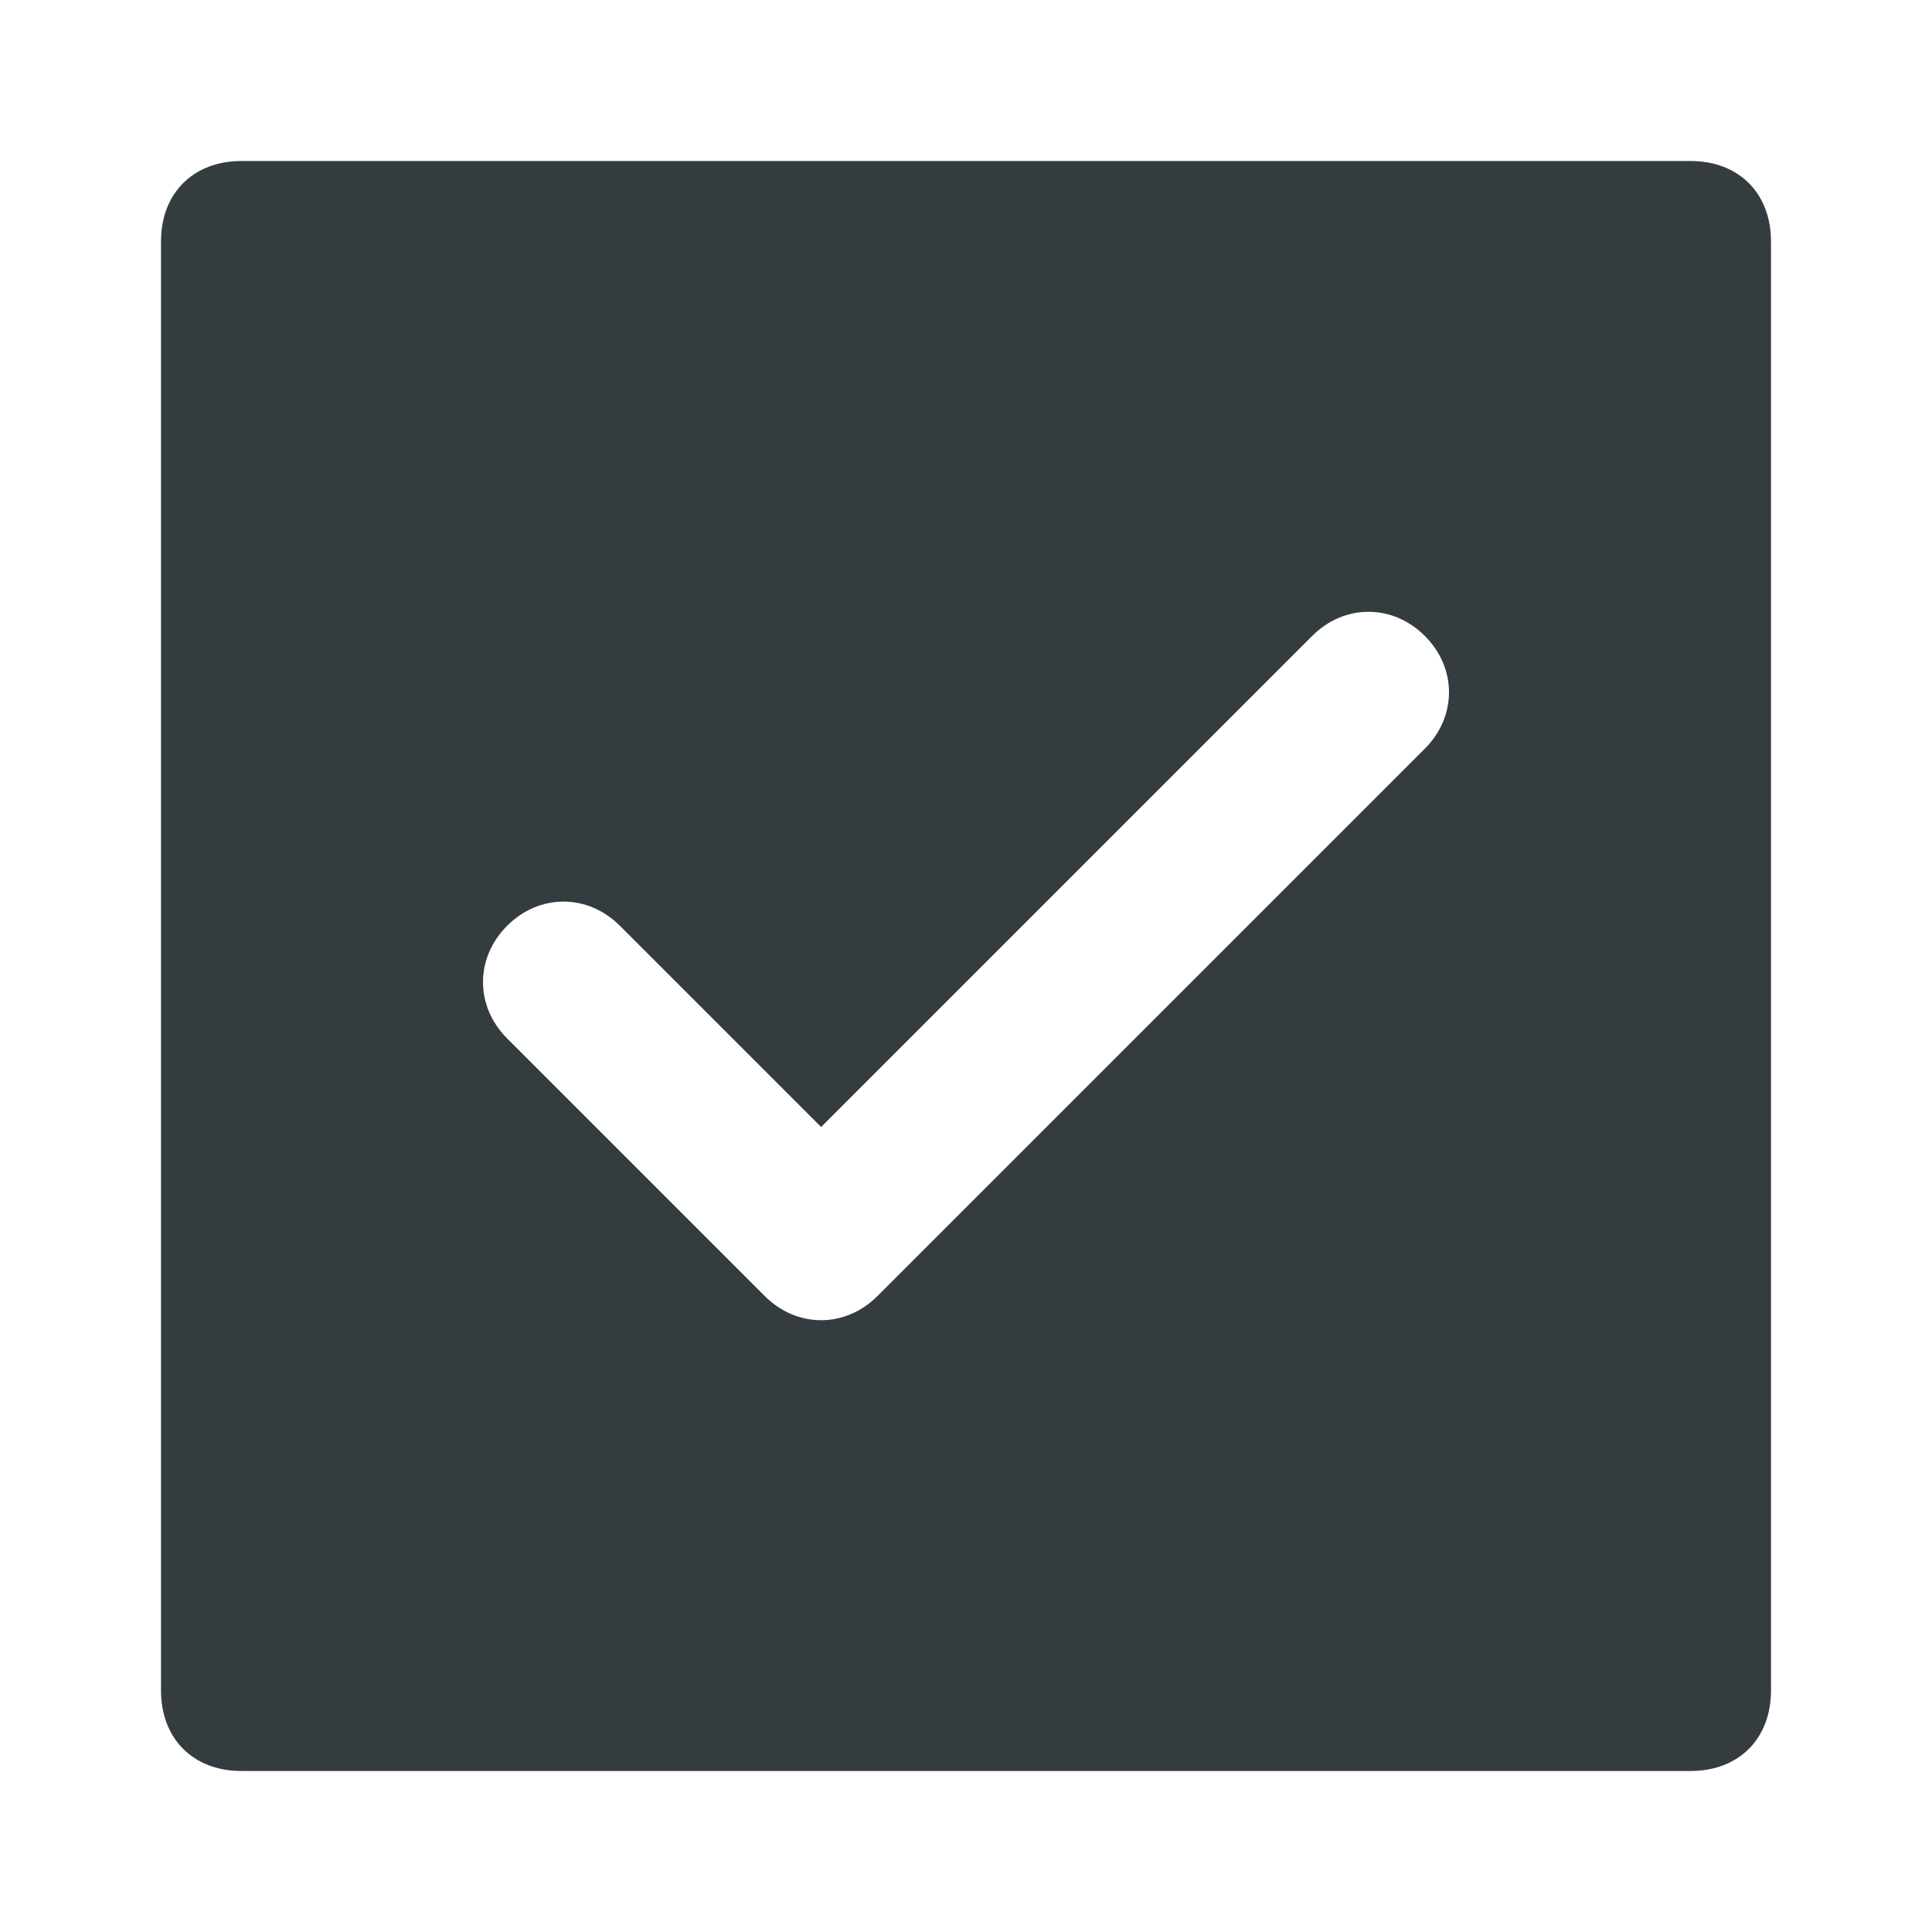
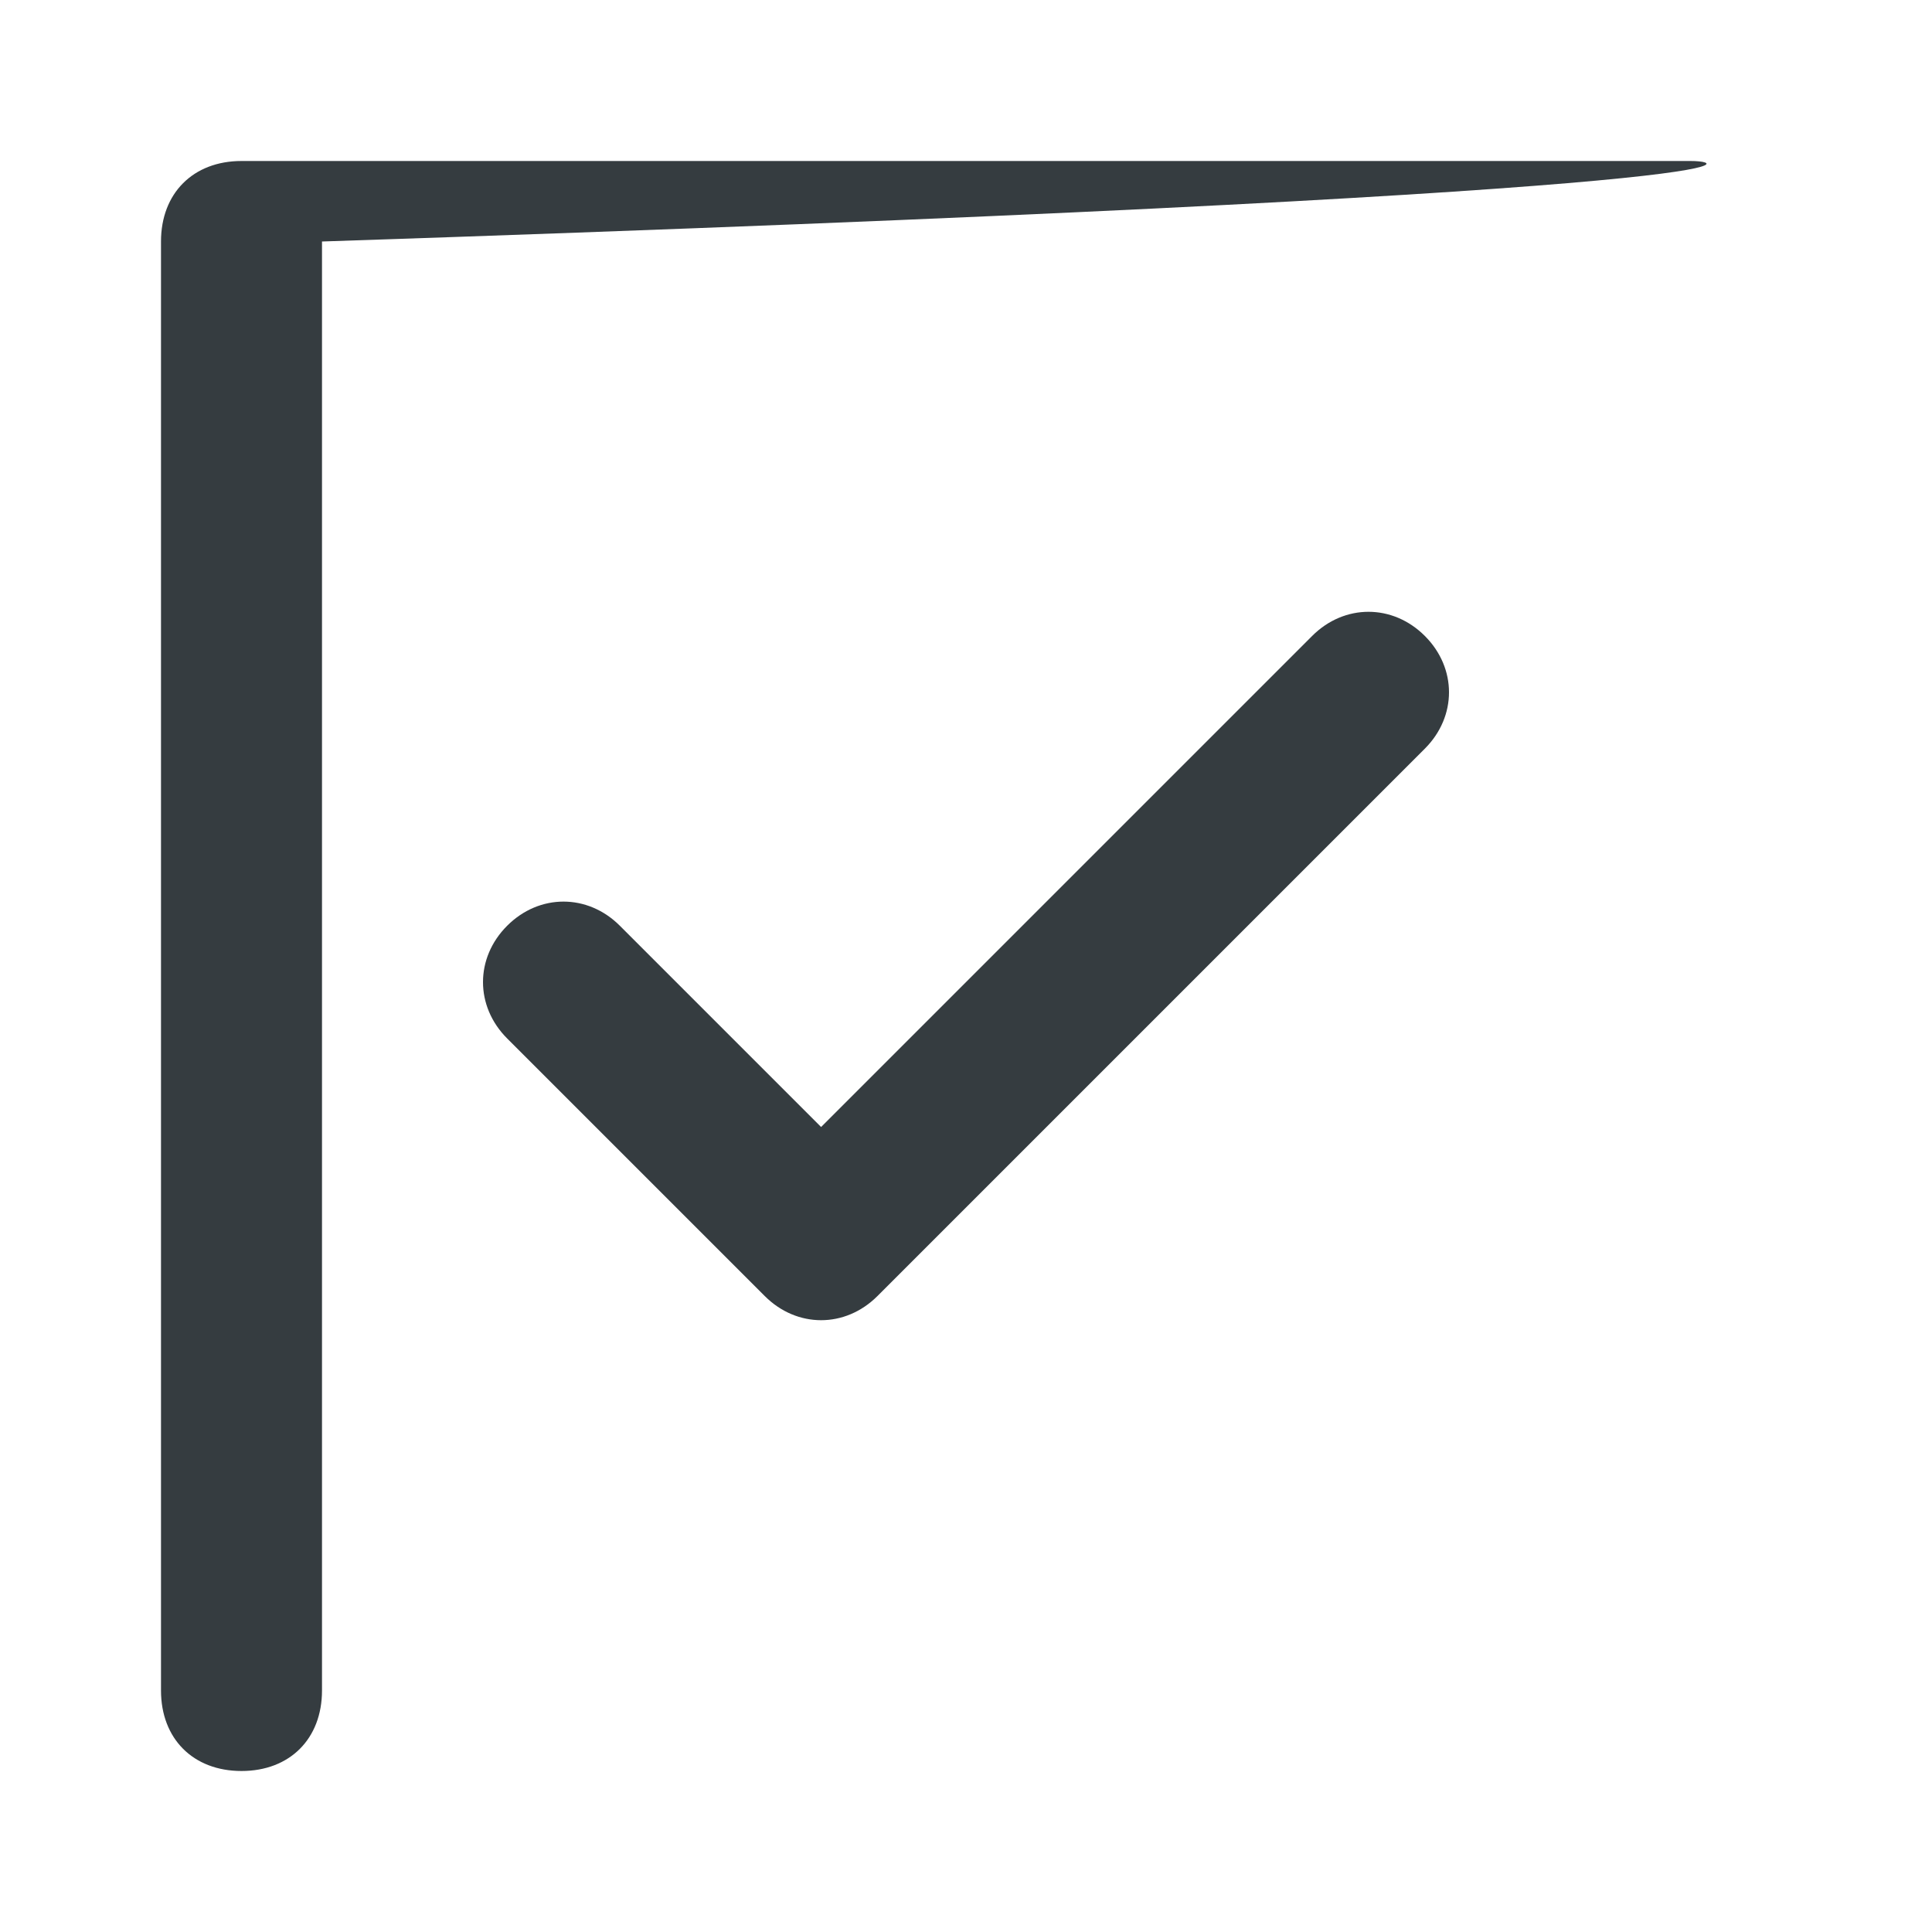
<svg xmlns="http://www.w3.org/2000/svg" viewBox="0 0 24 24" id="Checked">
-   <path d="M21,2H3C2.4,2,2,2.4,2,3v18c0,0.6,0.4,1,1,1h18c0.6,0,1-0.4,1-1V3C22,2.4,21.6,2,21,2z M17.7,9.3l-6.8,6.8 c-0.4,0.4-1,0.4-1.4,0l-3.2-3.2c-0.4-0.4-0.4-1,0-1.4c0.4-0.4,1-0.4,1.4,0l2.5,2.5l6.1-6.1c0.4-0.4,1-0.4,1.4,0 C18.1,8.3,18.1,8.9,17.7,9.3z" fill="#353c40" class="color000000 svgShape" />
+   <path d="M21,2H3C2.4,2,2,2.4,2,3v18c0,0.6,0.4,1,1,1c0.6,0,1-0.4,1-1V3C22,2.4,21.6,2,21,2z M17.7,9.3l-6.8,6.8 c-0.4,0.4-1,0.4-1.4,0l-3.2-3.2c-0.4-0.4-0.4-1,0-1.4c0.4-0.4,1-0.4,1.4,0l2.5,2.5l6.1-6.1c0.4-0.4,1-0.4,1.4,0 C18.1,8.3,18.1,8.9,17.7,9.3z" fill="#353c40" class="color000000 svgShape" />
</svg>